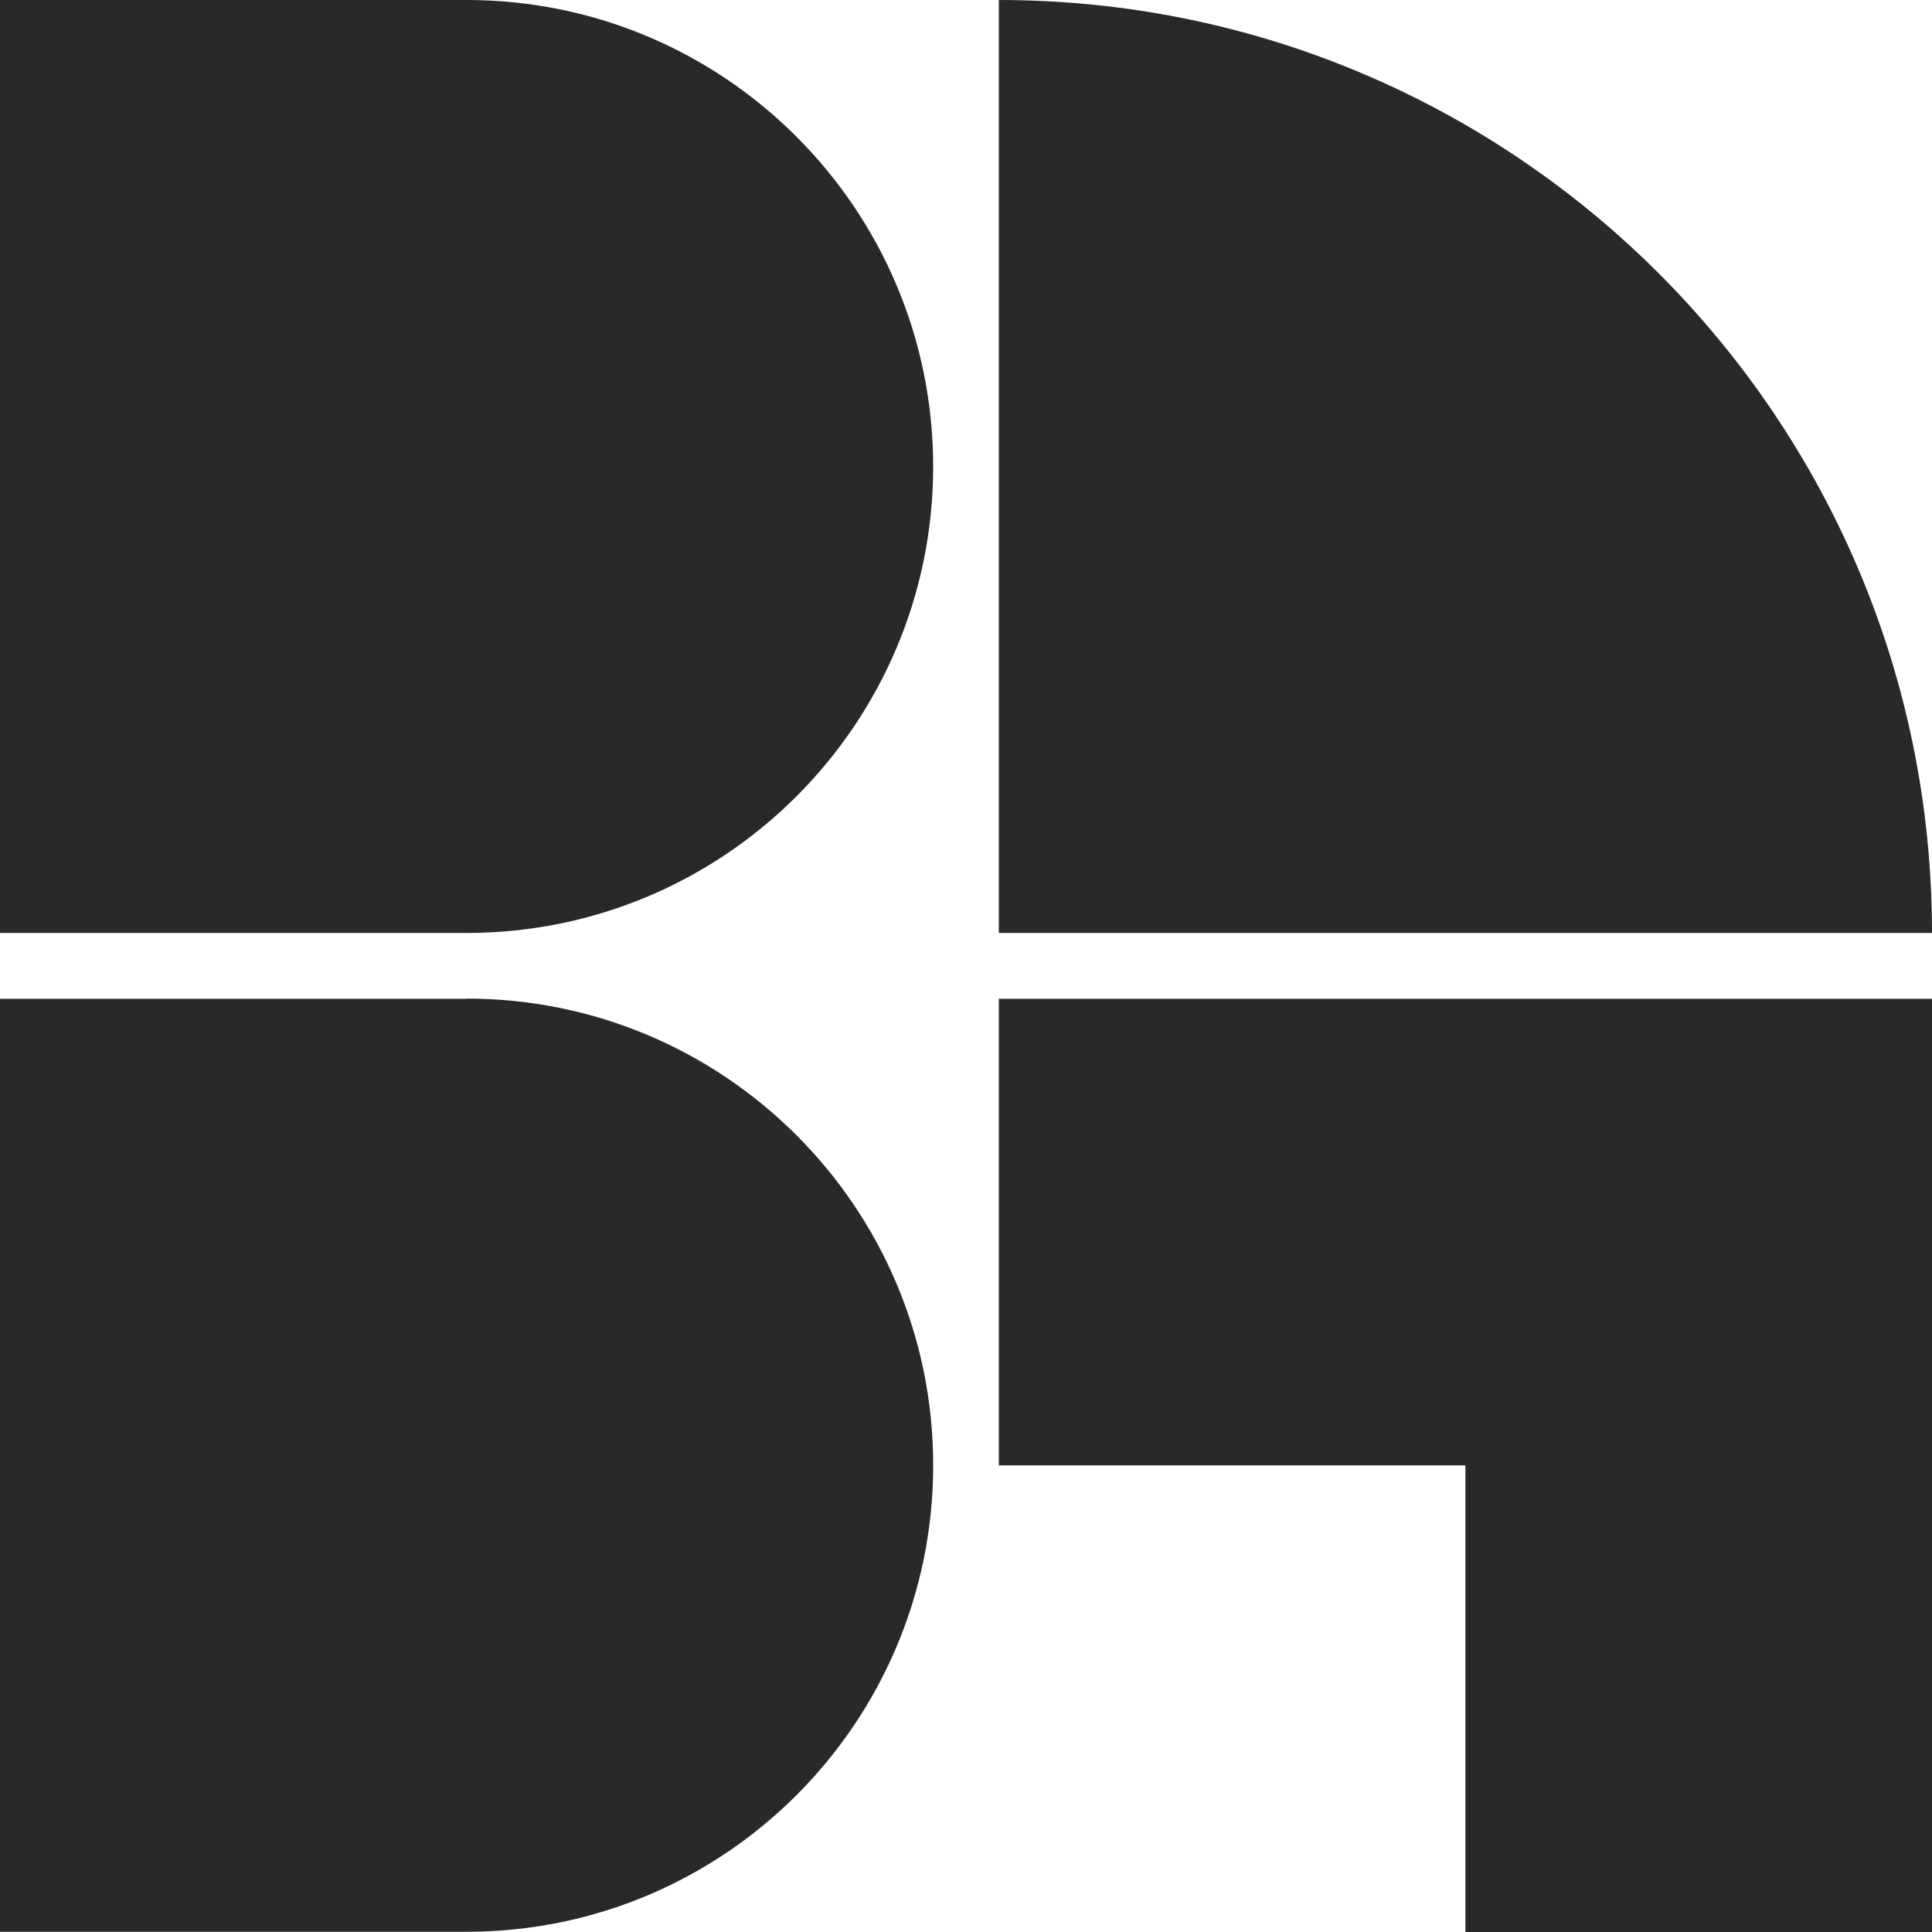
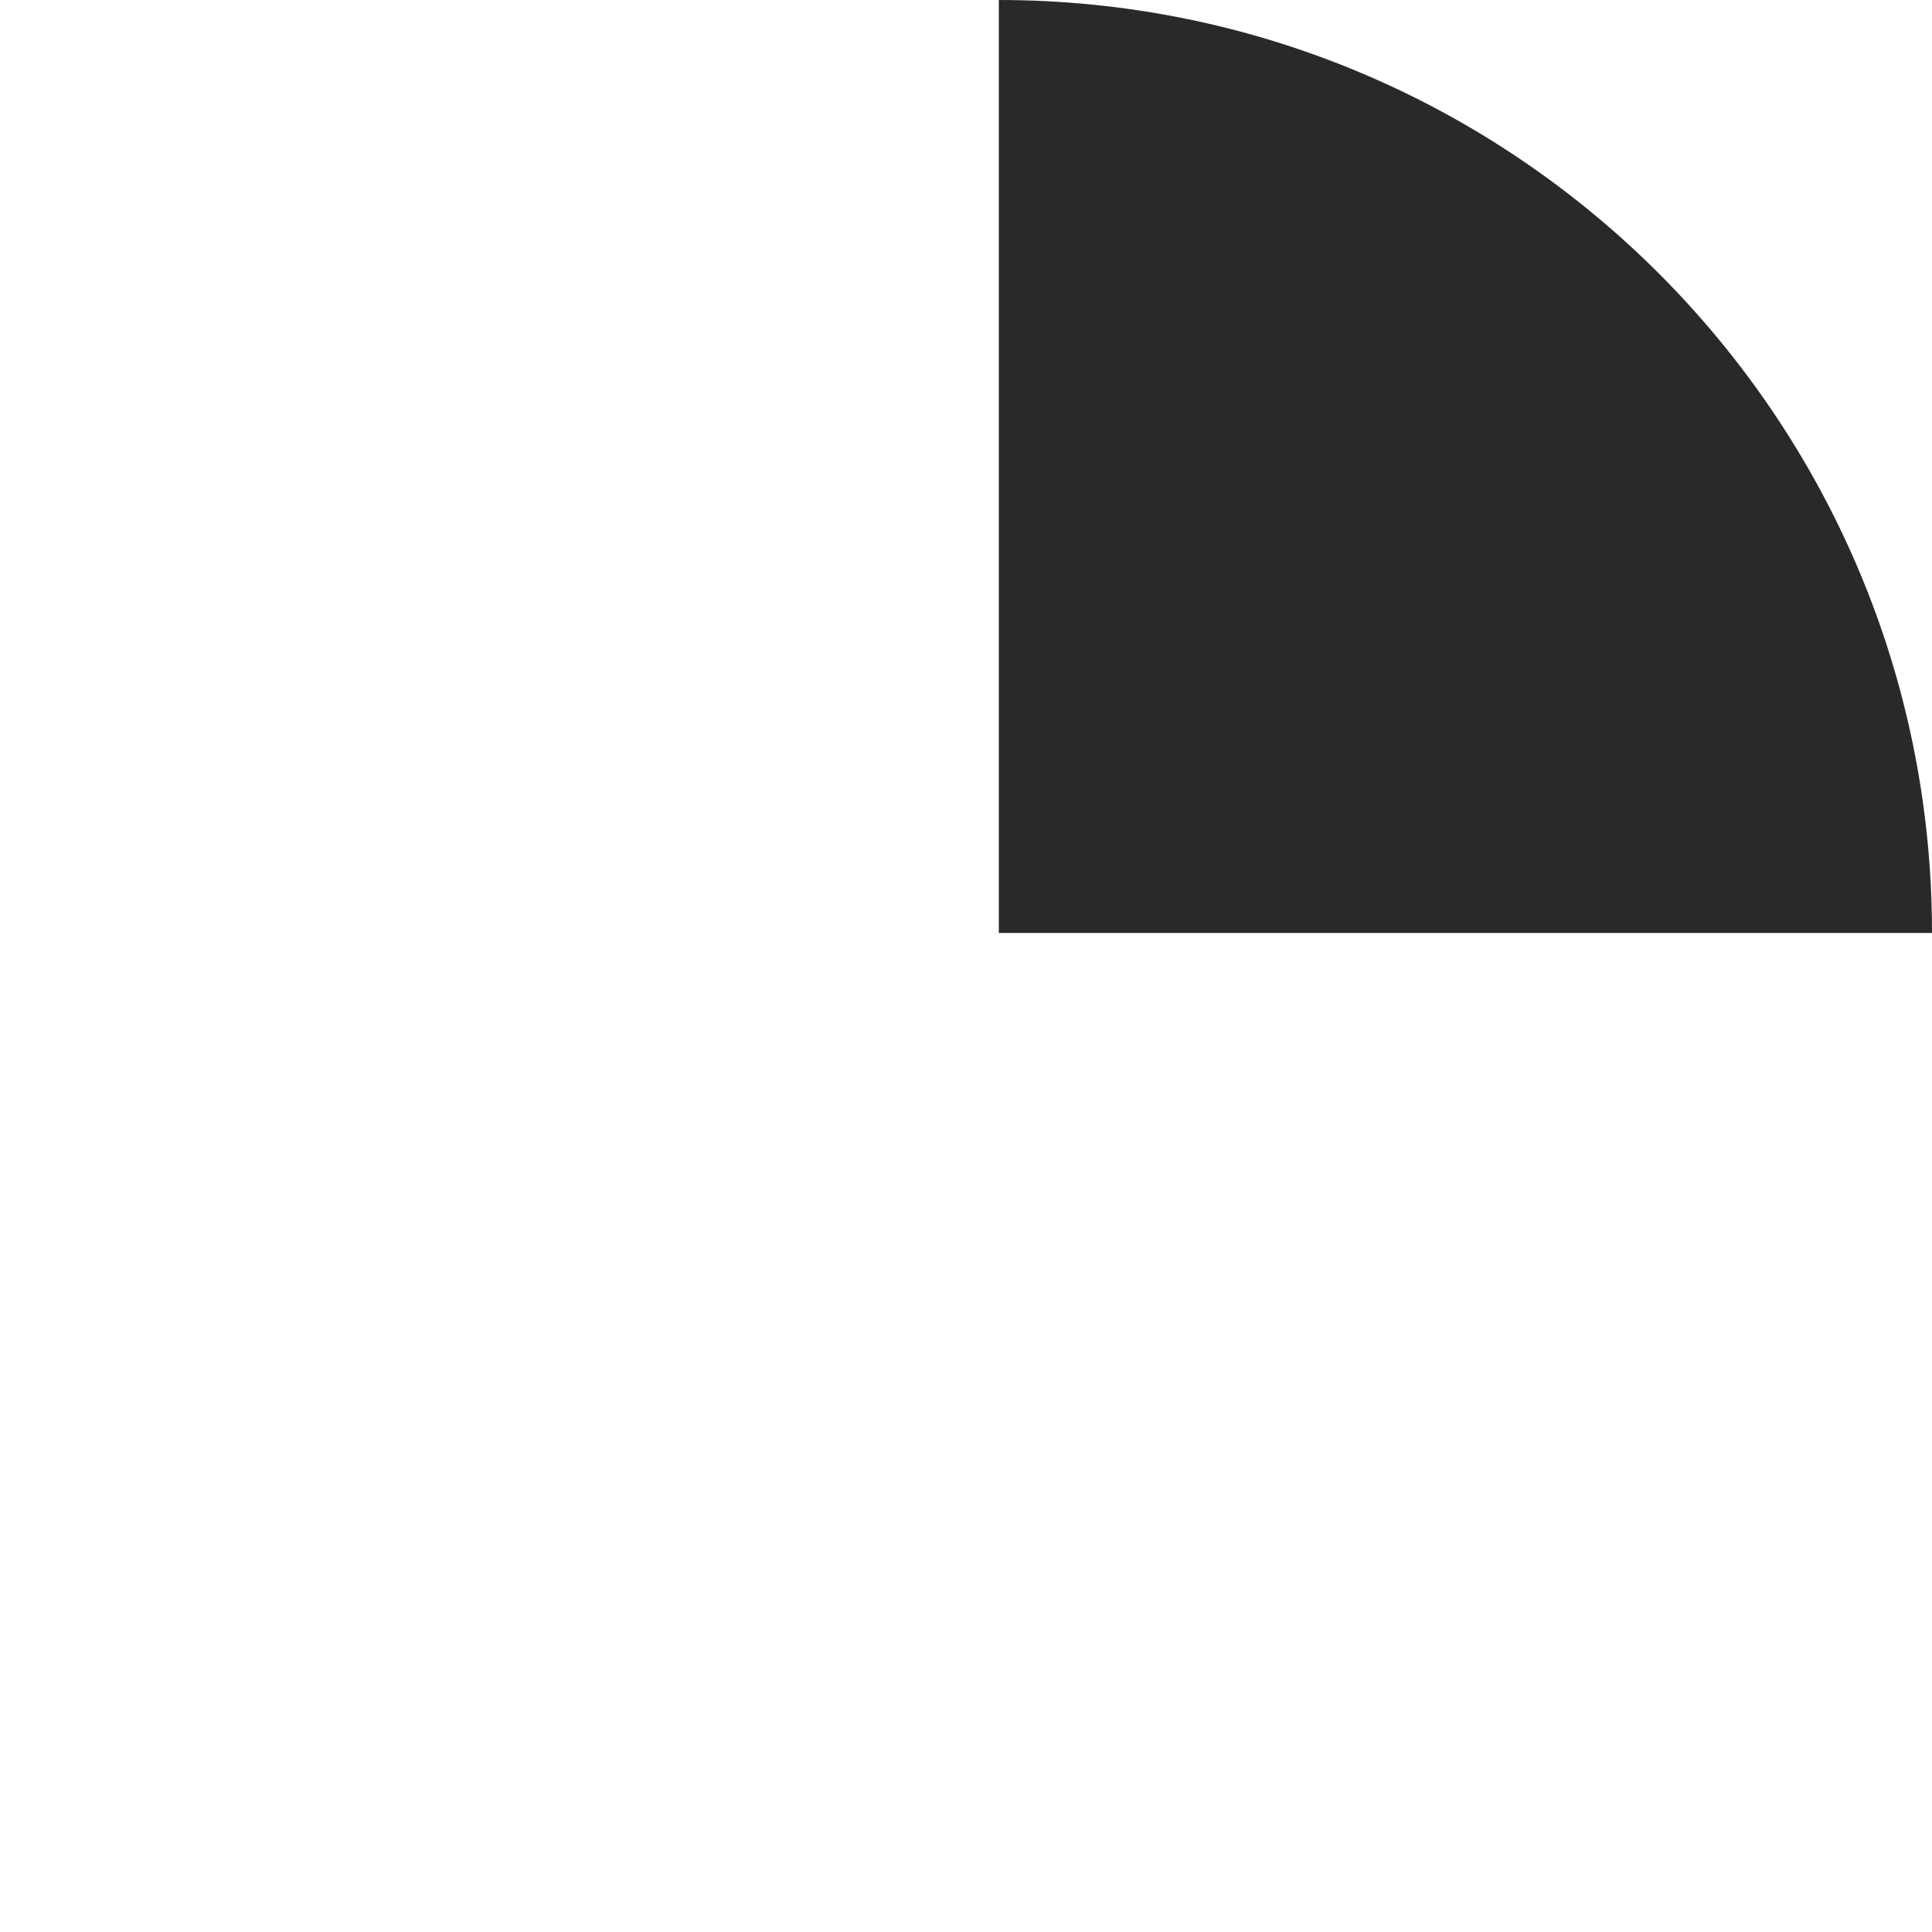
<svg xmlns="http://www.w3.org/2000/svg" id="_레이어_2" data-name="레이어 2" viewBox="0 0 89.48 89.48">
  <defs>
    <style>
      .cls-1 {
        fill: #282929;
      }
    </style>
  </defs>
  <g id="_레이어_1-2" data-name="레이어 1">
    <g>
-       <path class="cls-1" d="M21.61,46.26H0v43.21H21.61c11.93,0,21.61-9.67,21.61-21.61h0c0-11.93-9.67-21.61-21.61-21.61Z" />
-       <path class="cls-1" d="M21.61,0H0S0,43.21,0,43.21H21.61c11.93,0,21.61-9.67,21.61-21.61h0C43.21,9.67,33.54,0,21.61,0Z" />
      <path class="cls-1" d="M89.48,43.21C89.48,19.35,70.13,0,46.26,0h0V43.21h43.21Z" />
-       <polygon class="cls-1" points="46.26 46.26 46.26 67.87 67.87 67.87 67.87 89.48 89.48 89.48 89.48 46.26 46.26 46.26" />
    </g>
  </g>
</svg>